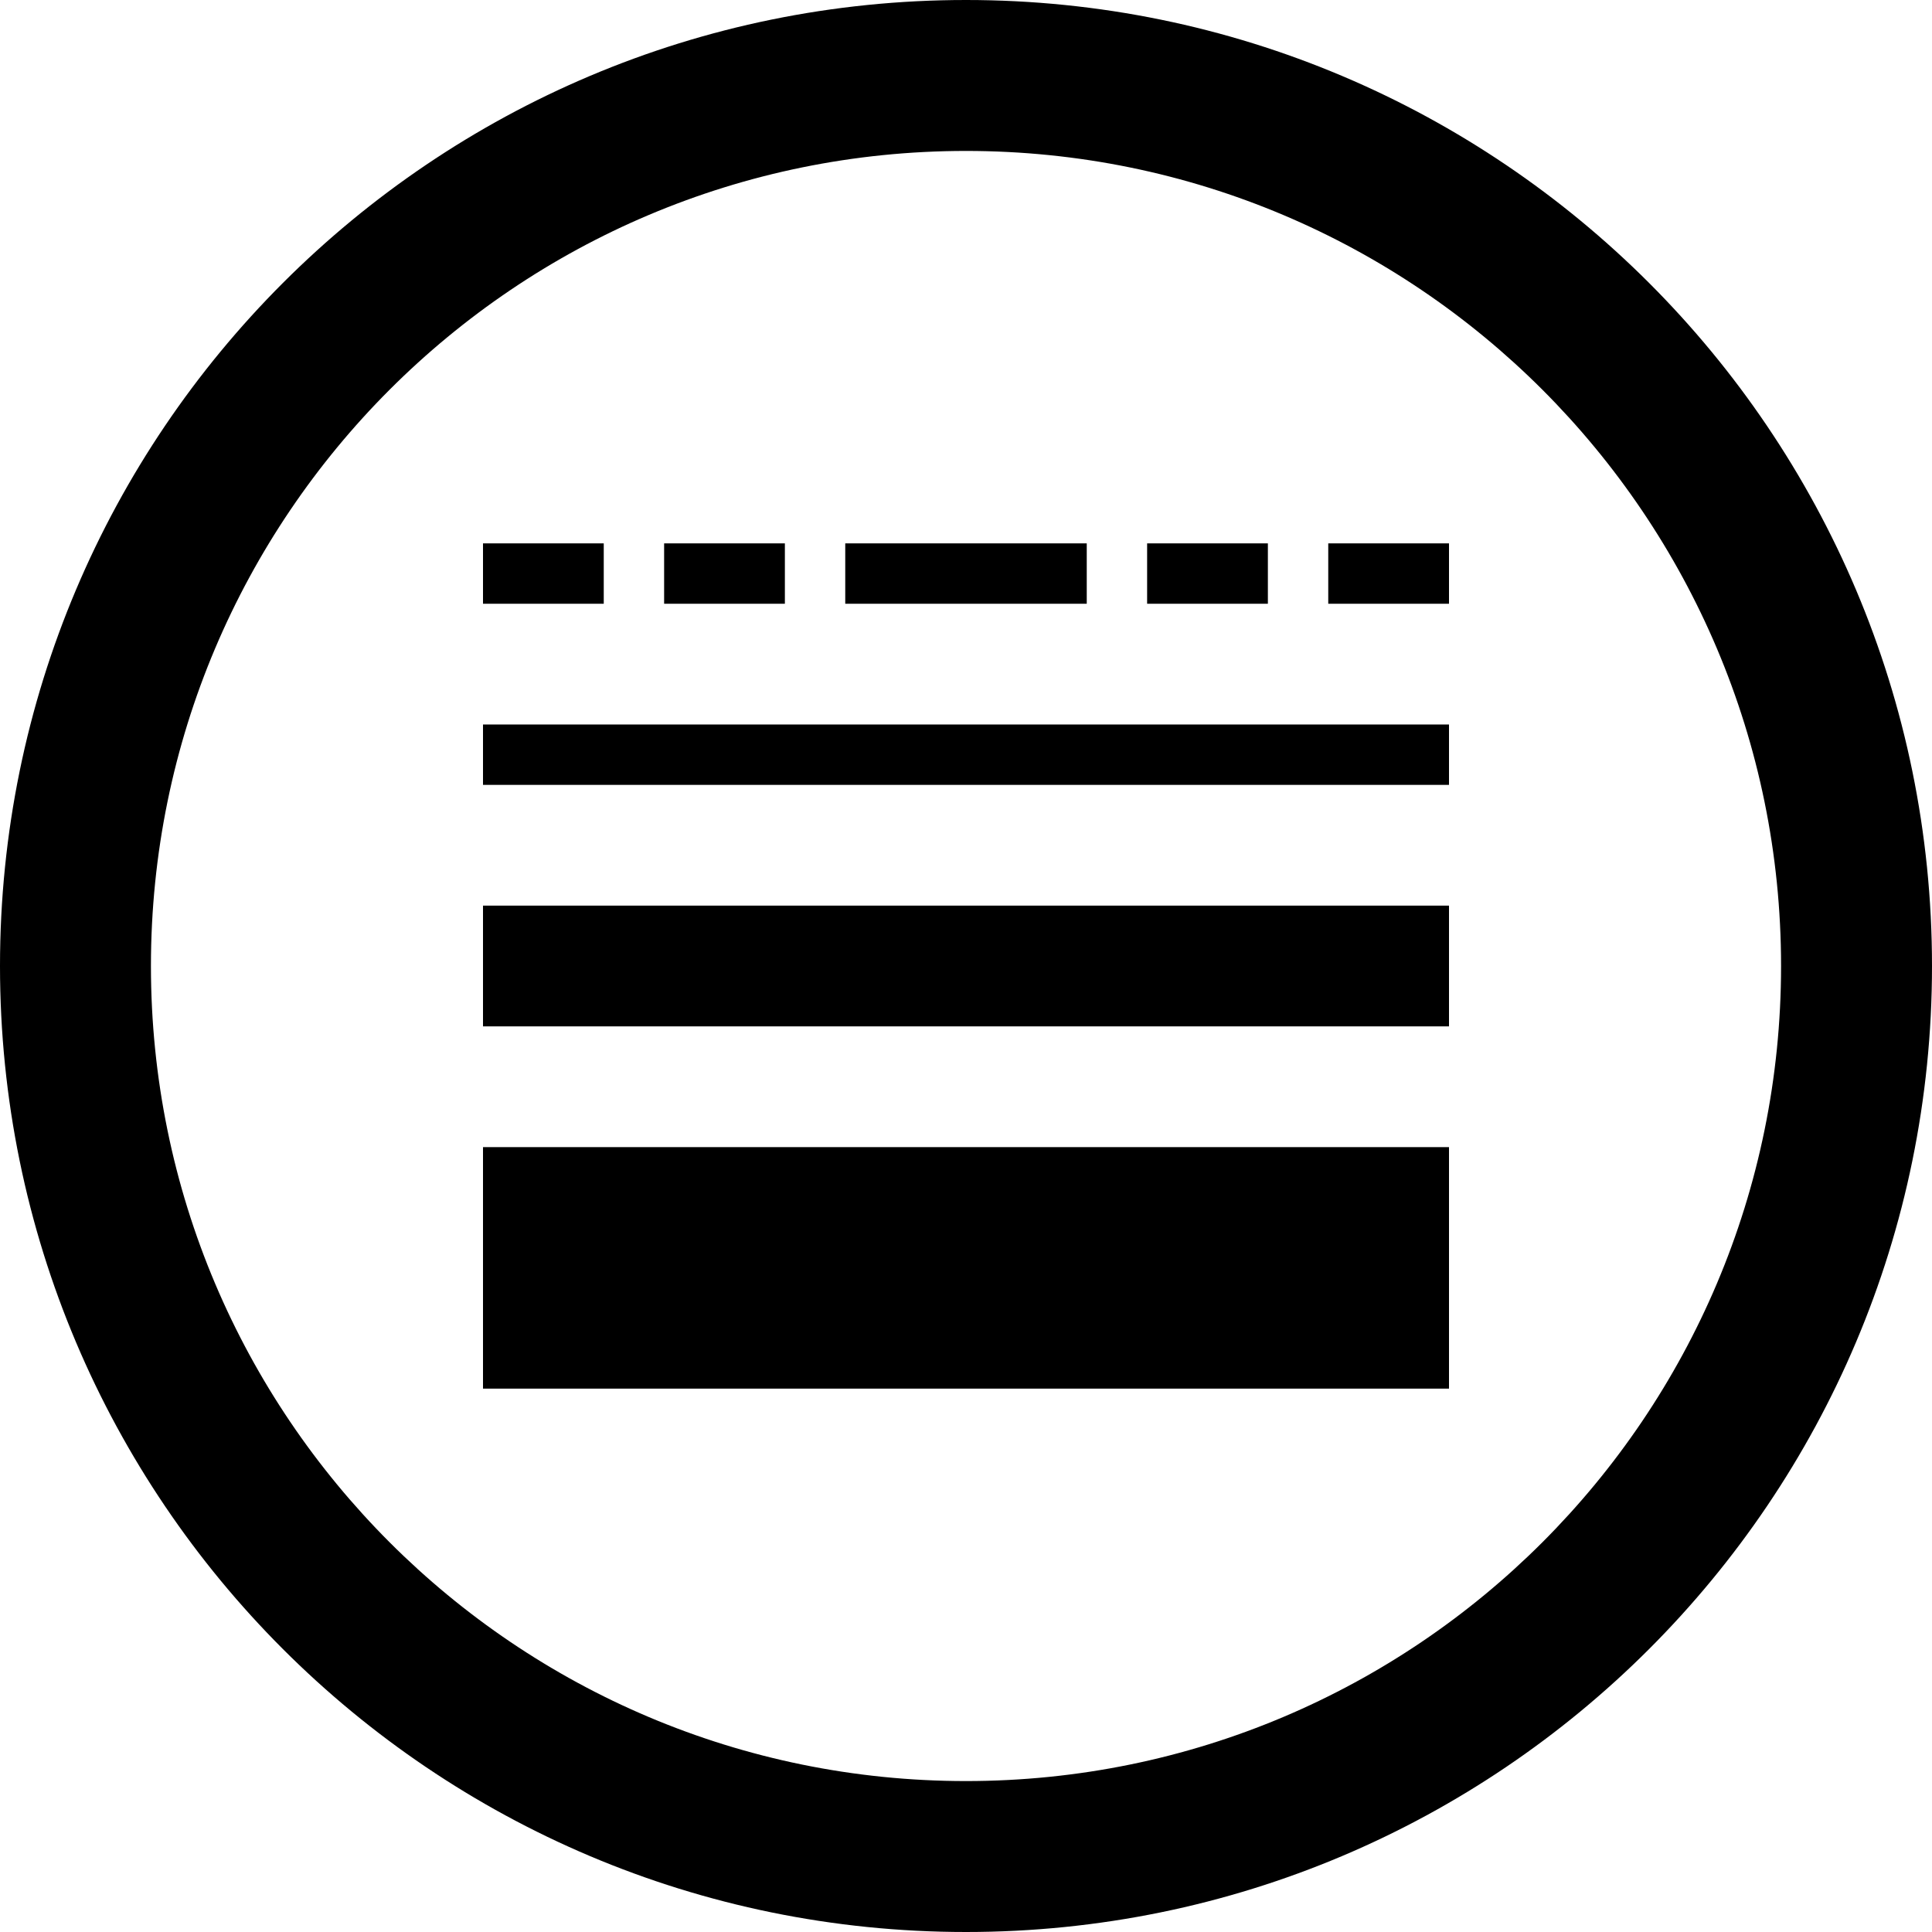
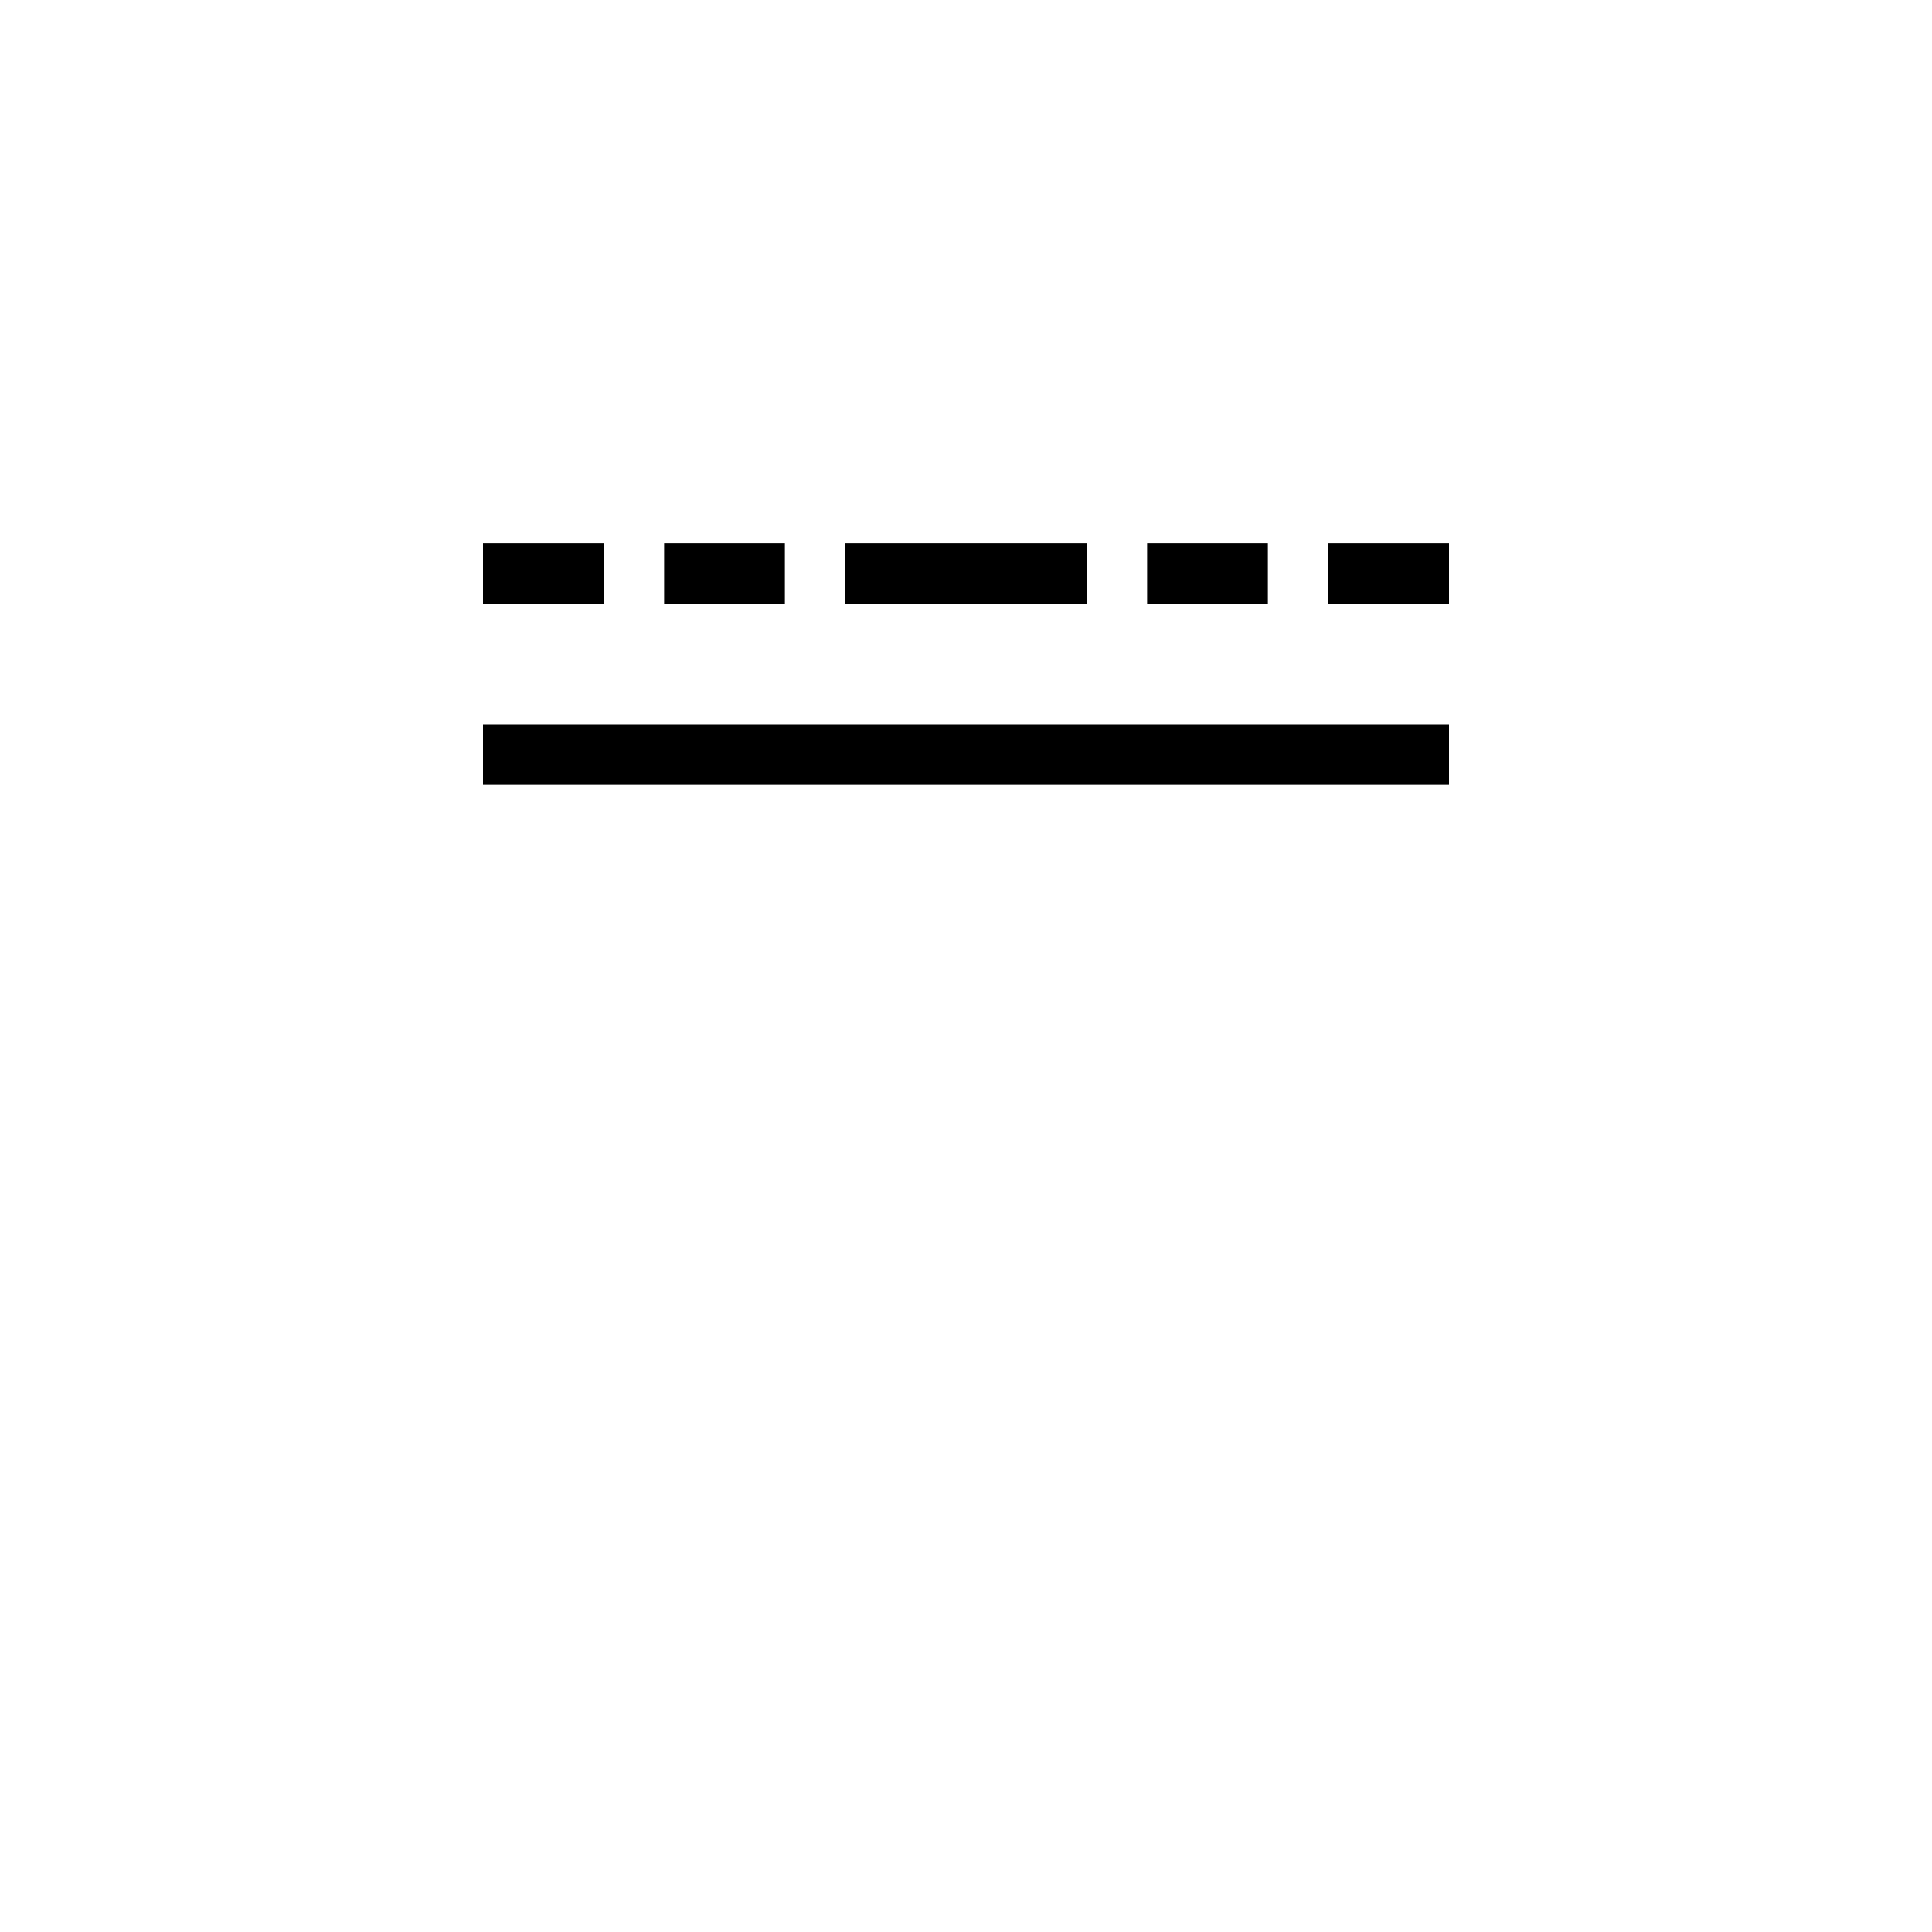
<svg xmlns="http://www.w3.org/2000/svg" fill="#000000" version="1.1" id="Layer_1" width="800px" height="800px" viewBox="0 0 512 512" enable-background="new 0 0 512 512" xml:space="preserve">
-   <path d="M256,0C114.609,0,0,114.609,0,256s114.609,256,256,256s256-114.609,256-256S397.391,0,256,0z M256,472  c-119.297,0-216-96.703-216-216S136.703,40,256,40s216,96.703,216,216S375.297,472,256,472z" />
  <g>
    <rect x="128" y="192" width="256" height="16" />
-     <rect x="128" y="240" width="256" height="32" />
-     <rect x="128" y="304" width="256" height="64" />
    <rect x="128" y="144" width="32" height="16" />
    <rect x="176" y="144" width="32" height="16" />
    <rect x="224" y="144" width="64" height="16" />
    <rect x="304" y="144" width="32" height="16" />
    <rect x="352" y="144" width="32" height="16" />
  </g>
</svg>